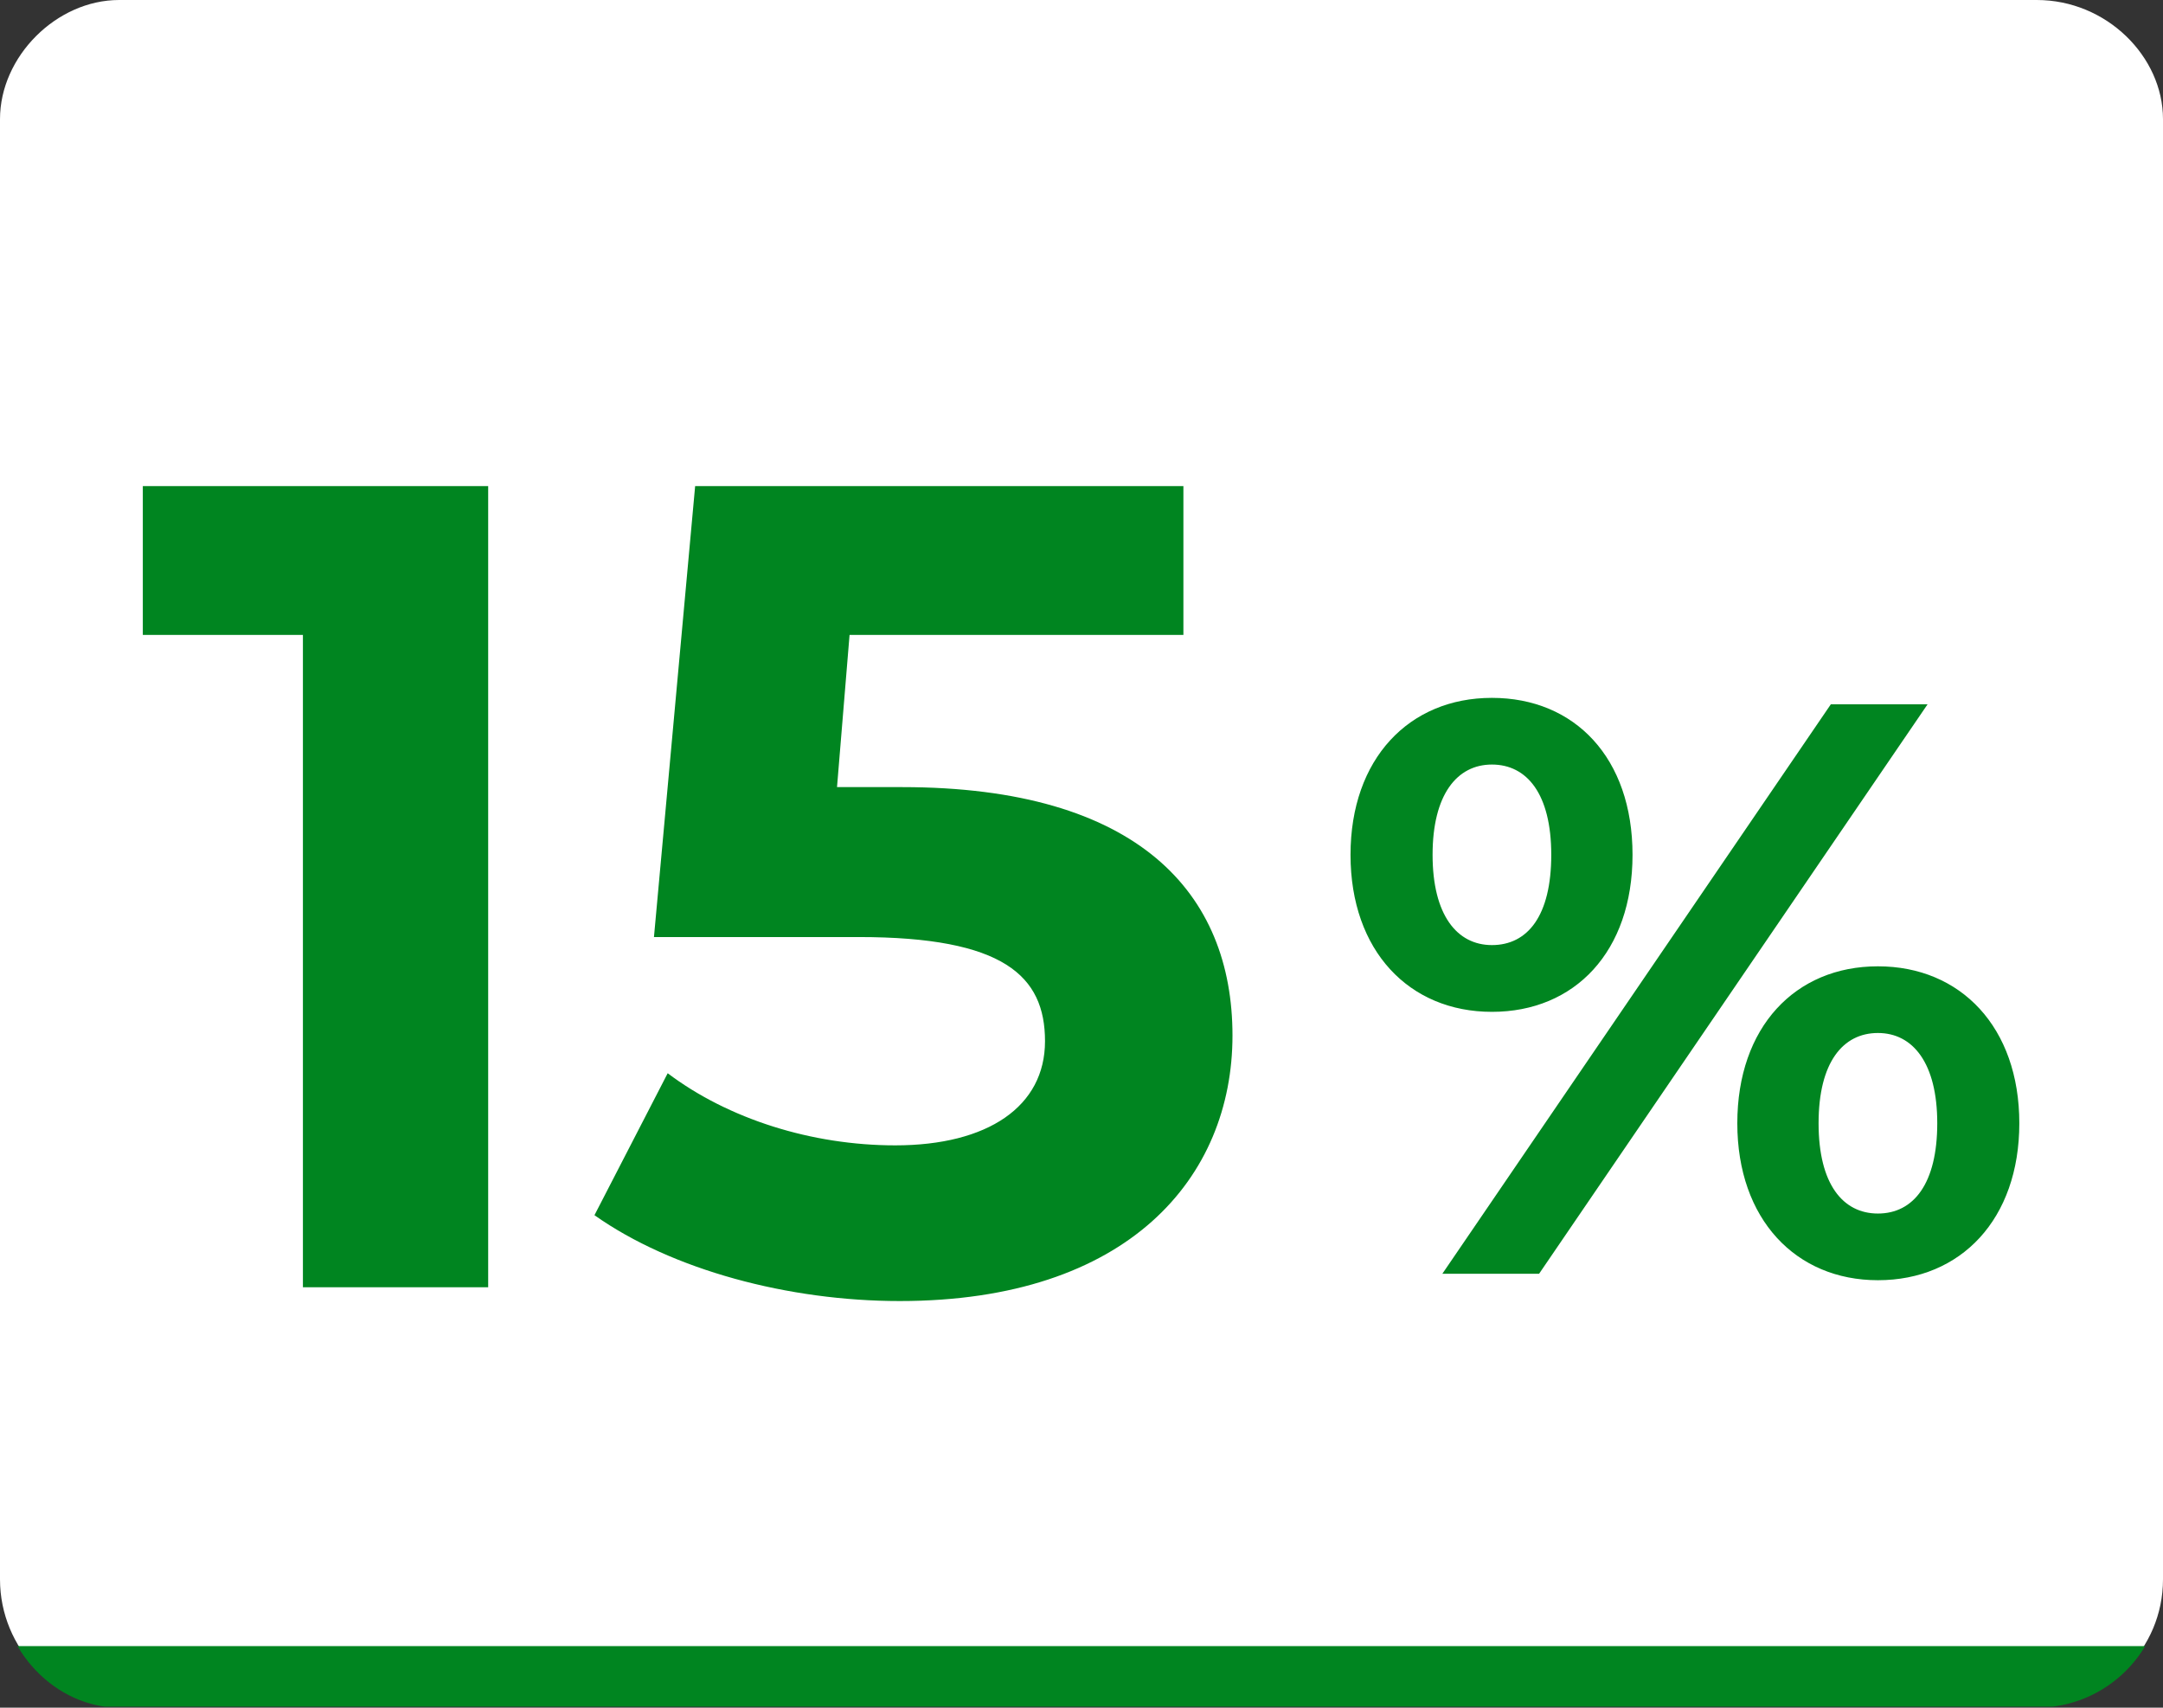
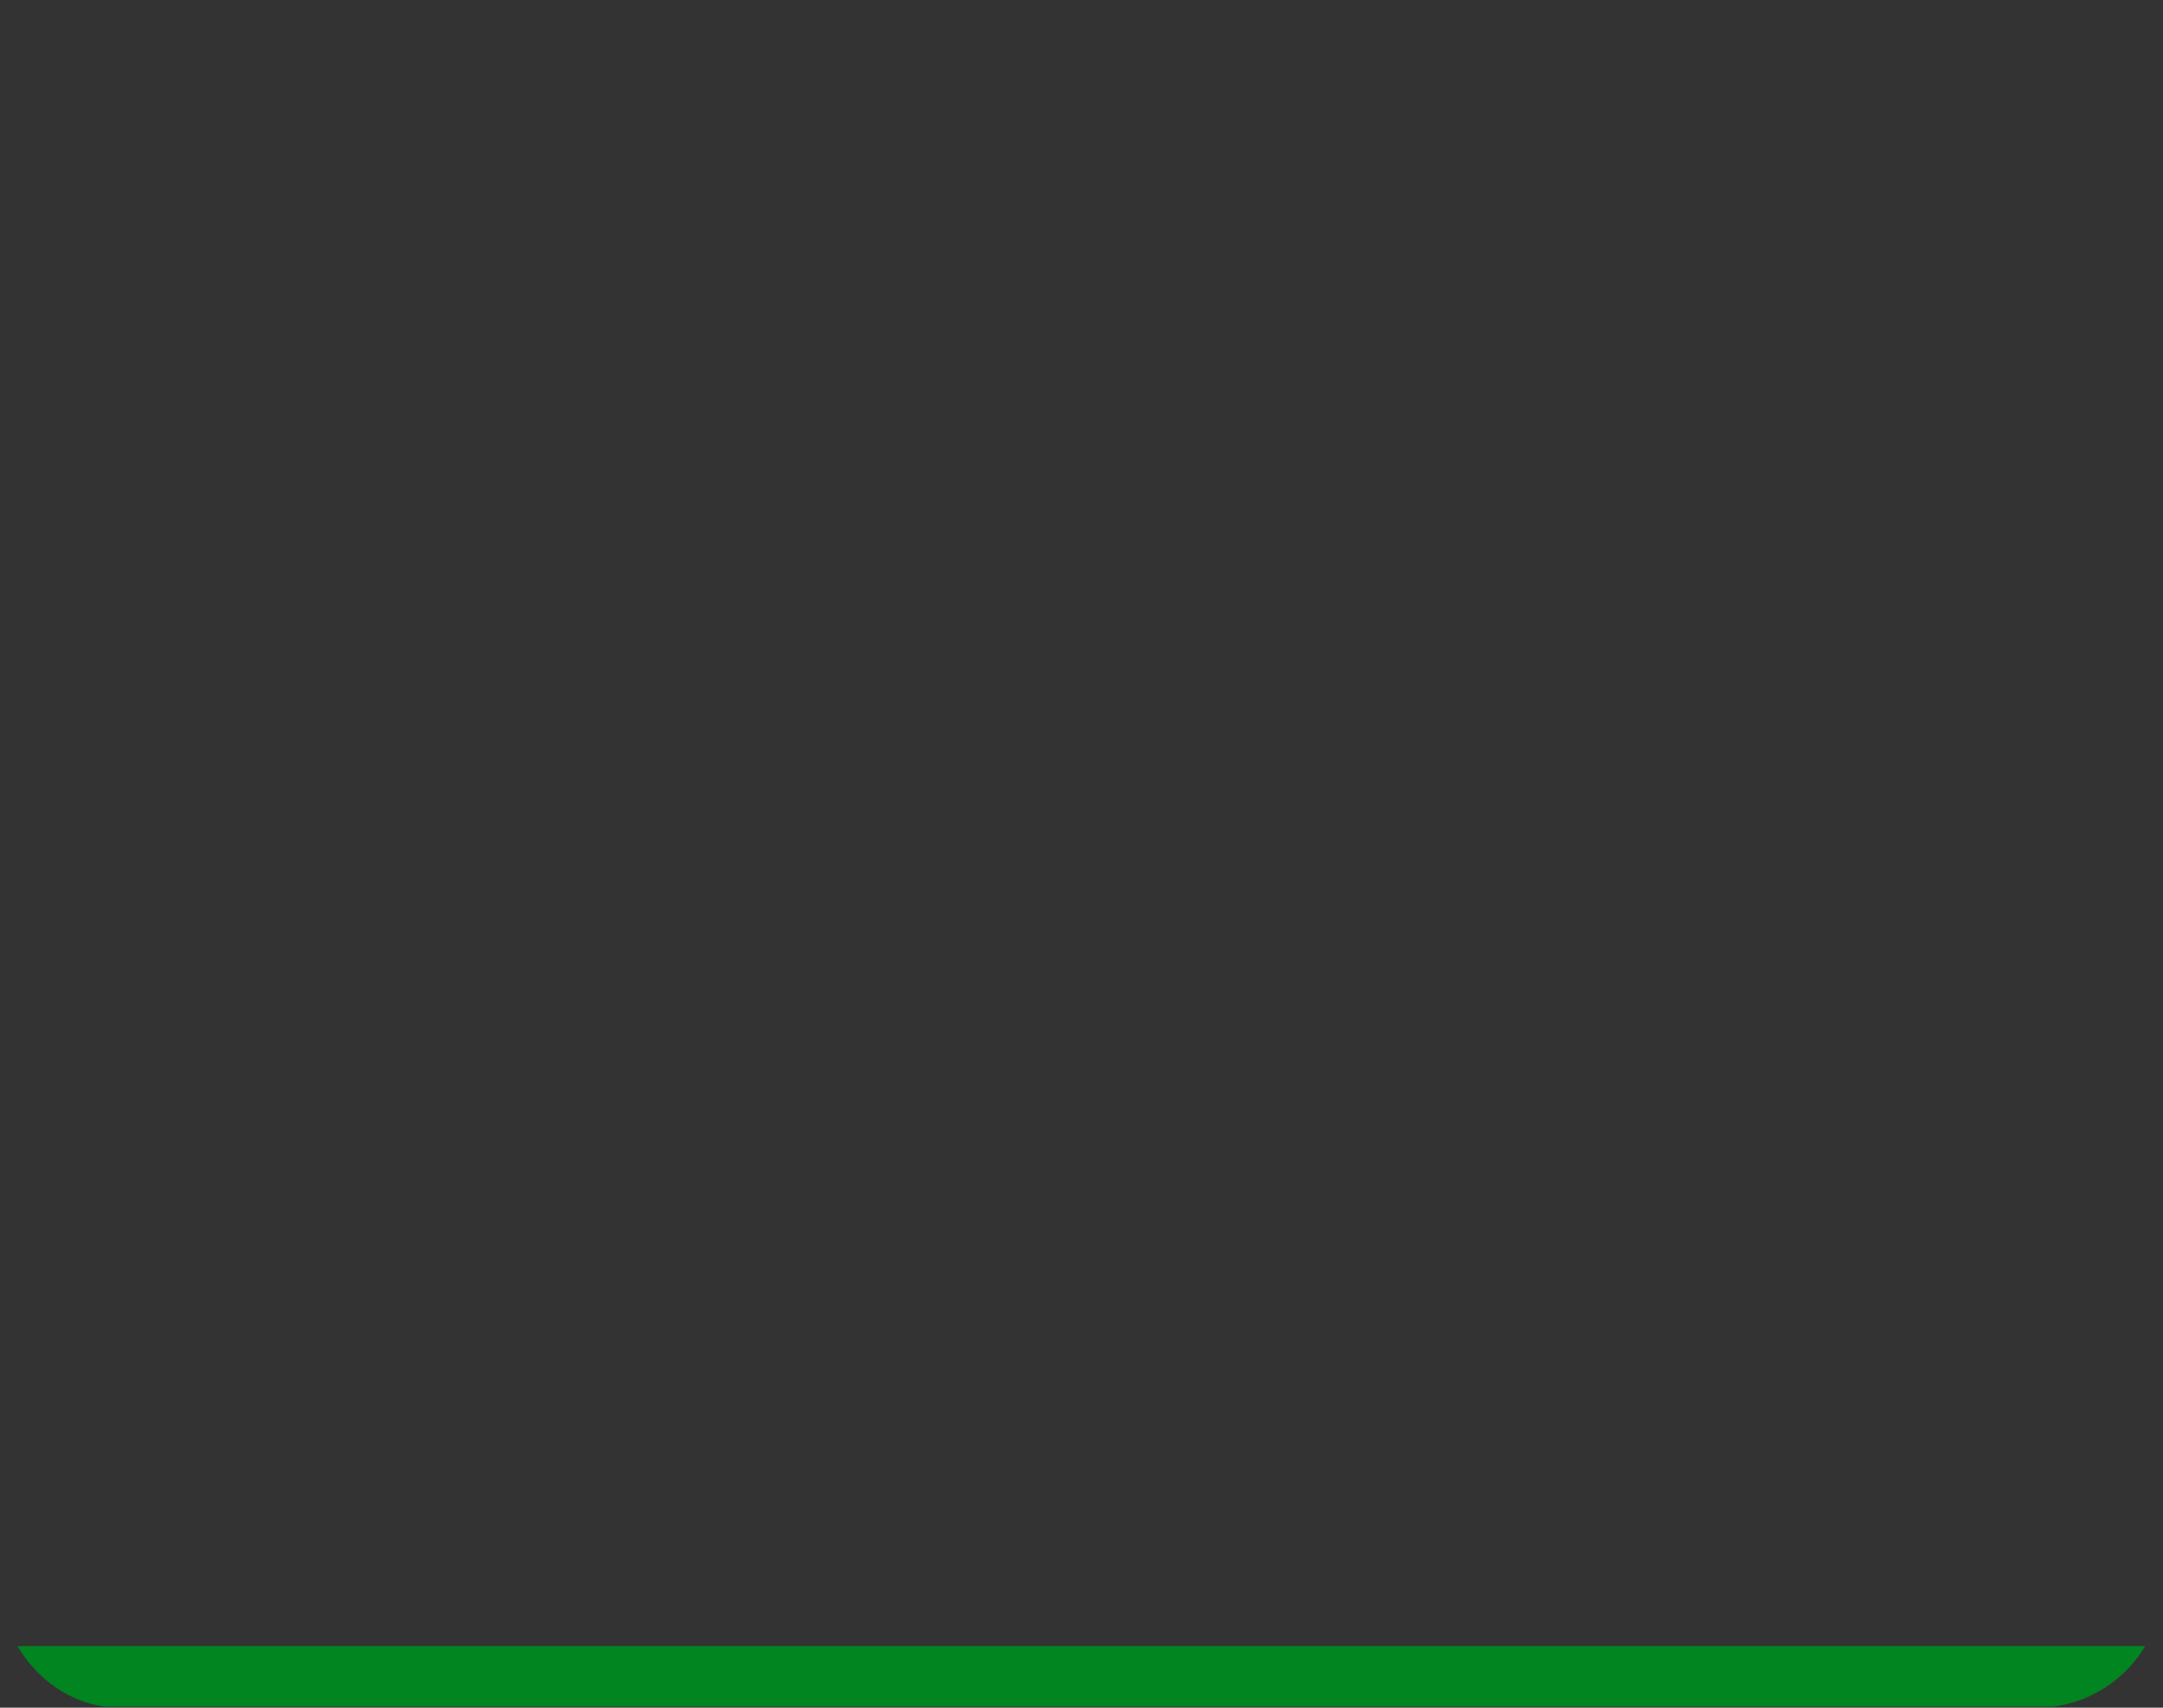
<svg xmlns="http://www.w3.org/2000/svg" viewBox="0 0 274.13 216.41">
  <rect x="0" y="0" width="274.13" height="216.41" fill="#333333" stroke="none" />
  <defs>
    <clipPath id="a">
      <path d="M15.1.26h243.03c8.84 0 16 7.16 16 15.1v185.05c0 8.84-7.16 16-16 16H15.1c-7.94 0-15.1-7.16-15.1-16V15.36C0 7.42 7.16.26 15.1.26z" clip-rule="evenodd" fill="none" />
    </clipPath>
  </defs>
-   <path d="M15.1 0h243.03c8.84 0 16 7.16 16 15.1v185.05c0 8.84-7.16 16-16 16H15.1c-7.94 0-15.1-7.16-15.1-16V15.1C0 7.16 7.16 0 15.1 0z" fill="#fff" fill-rule="evenodd" />
  <g clip-path="url(#a)">
    <path d="M0 208.61h274.13v7.67H0v-7.67z" fill="#008520" fill-rule="evenodd" />
  </g>
-   <path d="M189.08 128.23c10.5 0 17.82-7.63 17.82-19.9s-7.31-19.89-17.82-19.89-17.92 7.73-17.92 19.89 7.42 19.9 17.92 19.9zm-6.28 33.19h12.26l49.23-72.16h-12.26l-49.23 72.16zm6.28-41.65c-4.43 0-7.52-3.81-7.52-11.44s3.09-11.44 7.52-11.44 7.52 3.71 7.52 11.44-2.99 11.44-7.52 11.44zM238 162.24c10.51 0 17.92-7.73 17.92-19.89s-7.42-19.89-17.92-19.89-17.82 7.73-17.82 19.89 7.41 19.89 17.82 19.89zm0-8.45c-4.43 0-7.52-3.71-7.52-11.44s3.09-11.44 7.52-11.44 7.52 3.81 7.52 11.44-2.99 11.44-7.52 11.44zM106.06 99.75h8.26c30 0 41.88 13.49 41.88 31.48s-13.19 33.65-42.17 33.65c-14.06 0-28.84-3.92-38.69-10.88l9.28-17.99c7.68 5.8 18.26 9.14 28.84 9.14 11.74 0 18.98-4.93 18.98-13.2s-5.22-13.2-23.62-13.2H82.88L88.1 61.6h61.88v18.86h-42.31l-1.59 19.29zM38.39 80.46H18.1V61.6h43.77v101.53H38.39V80.45z" fill="#008520" fill-rule="evenodd" />
</svg>